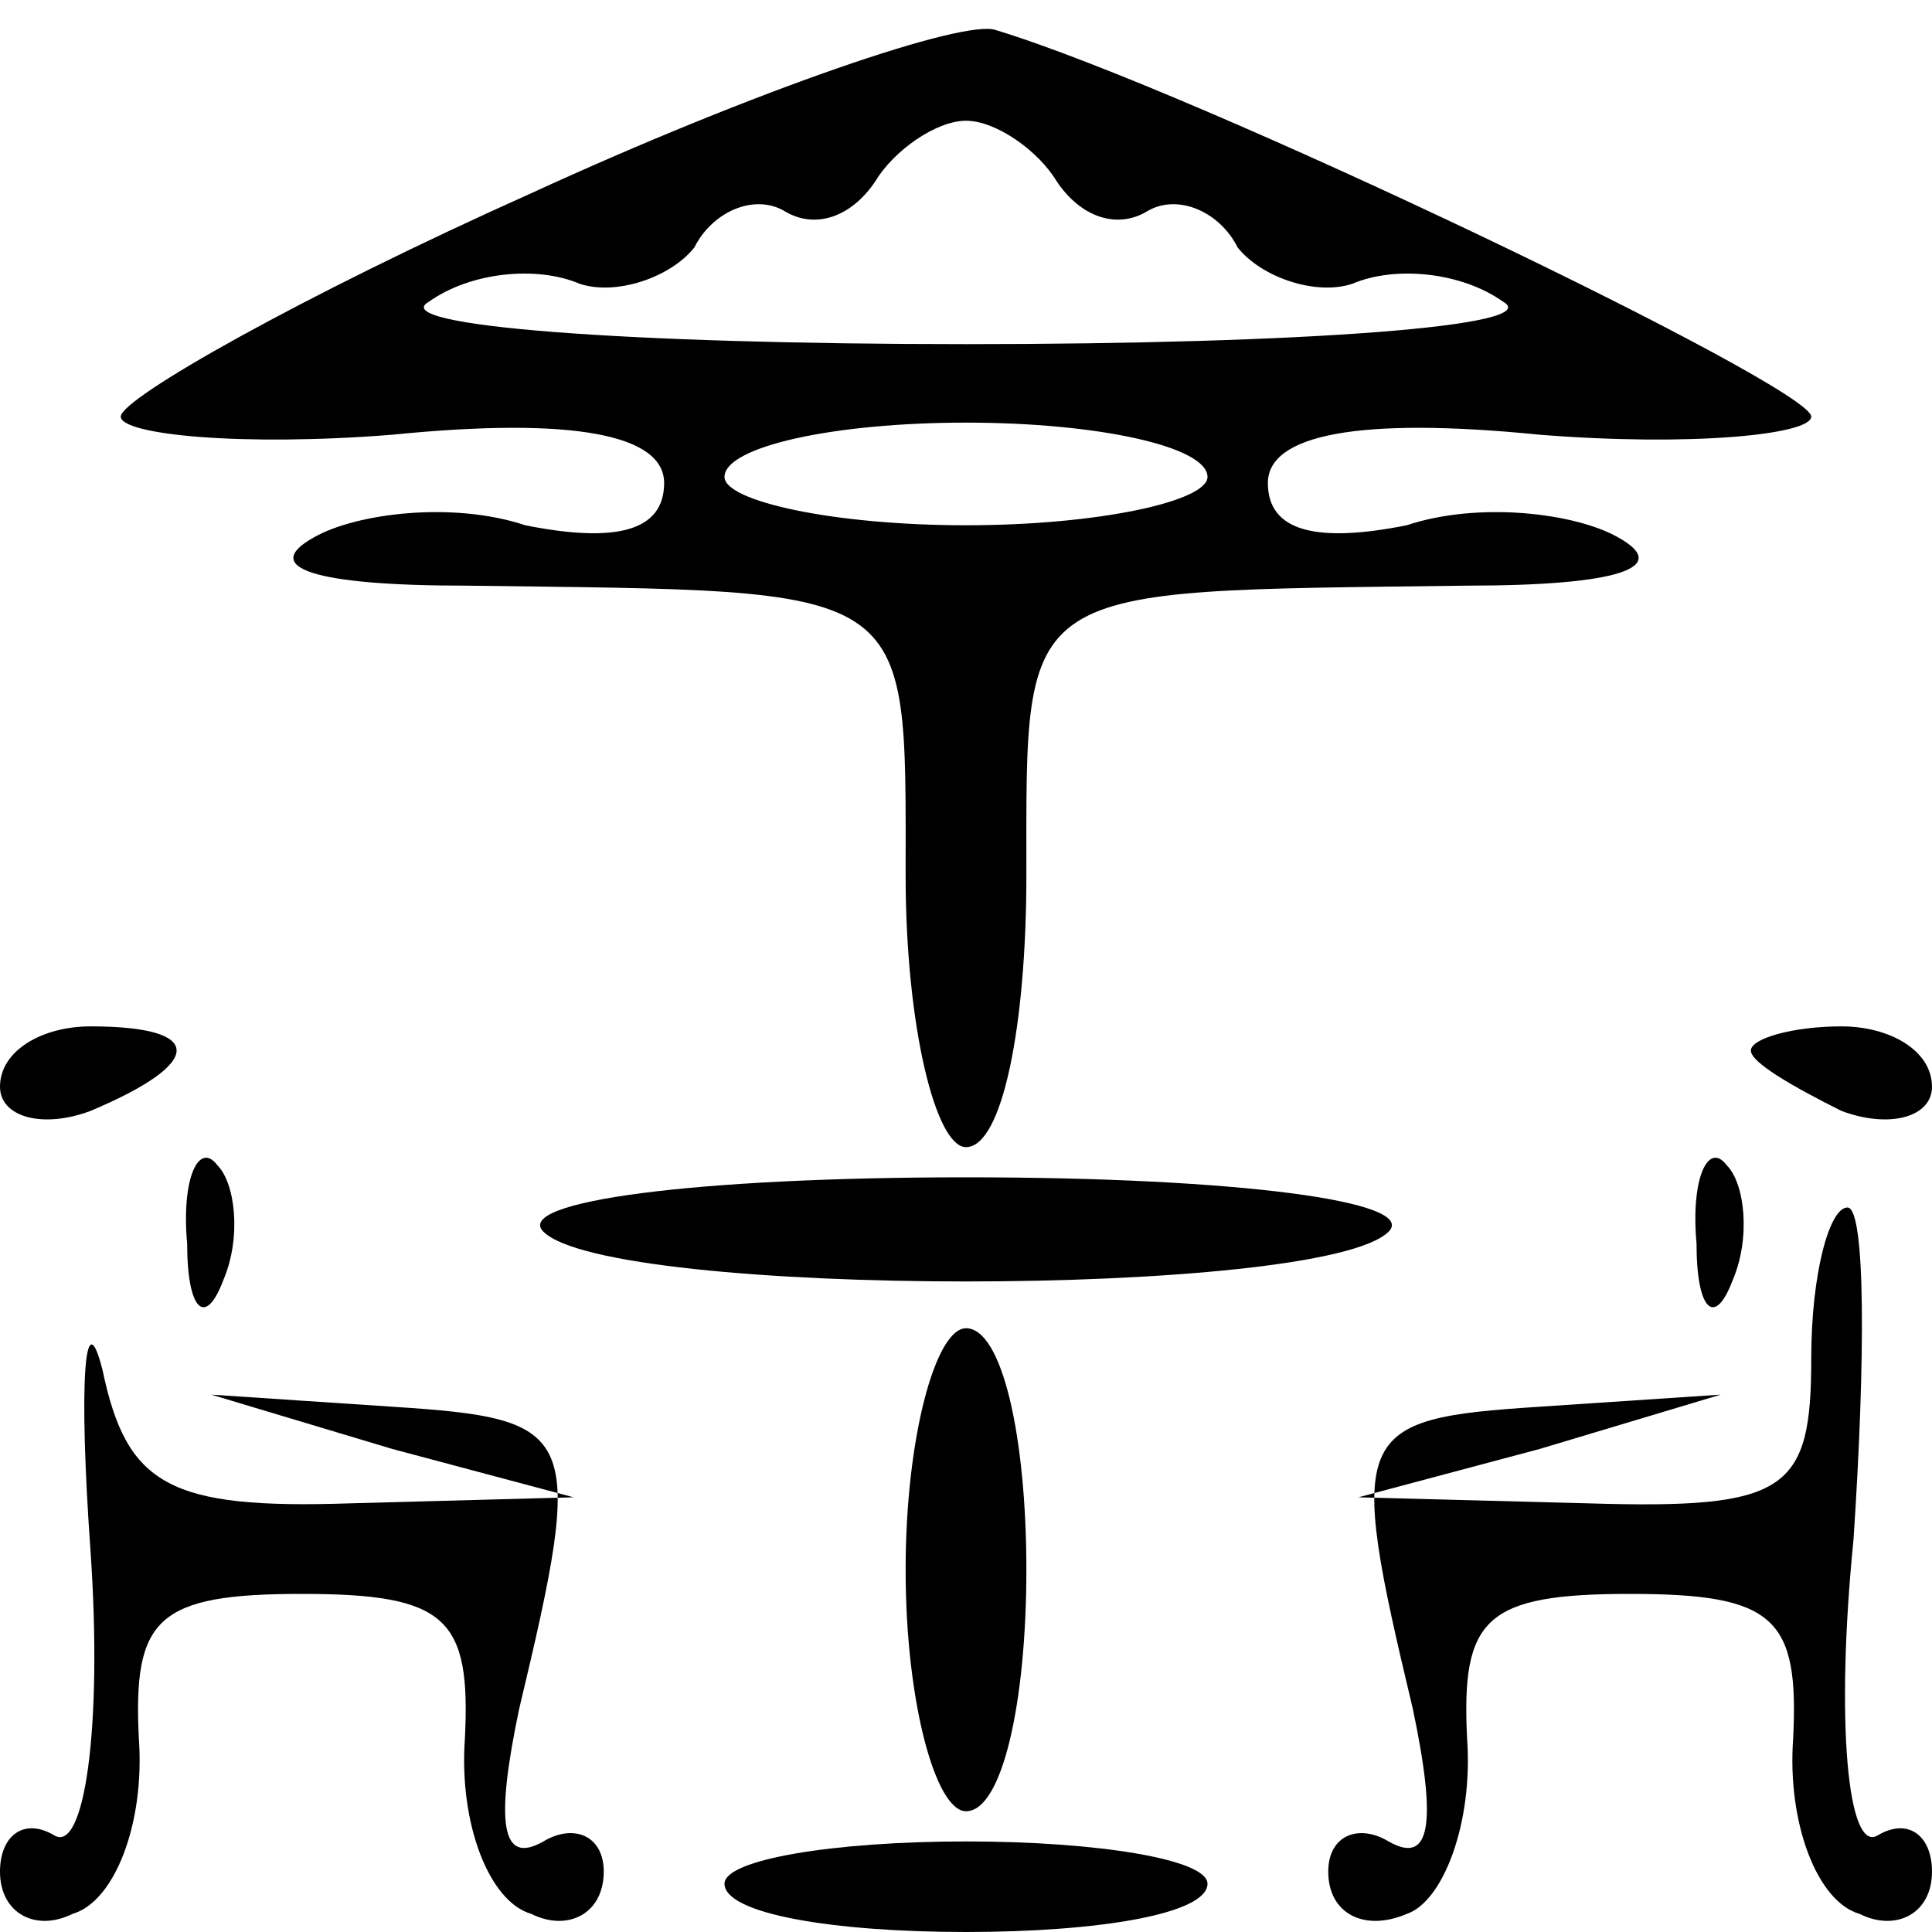
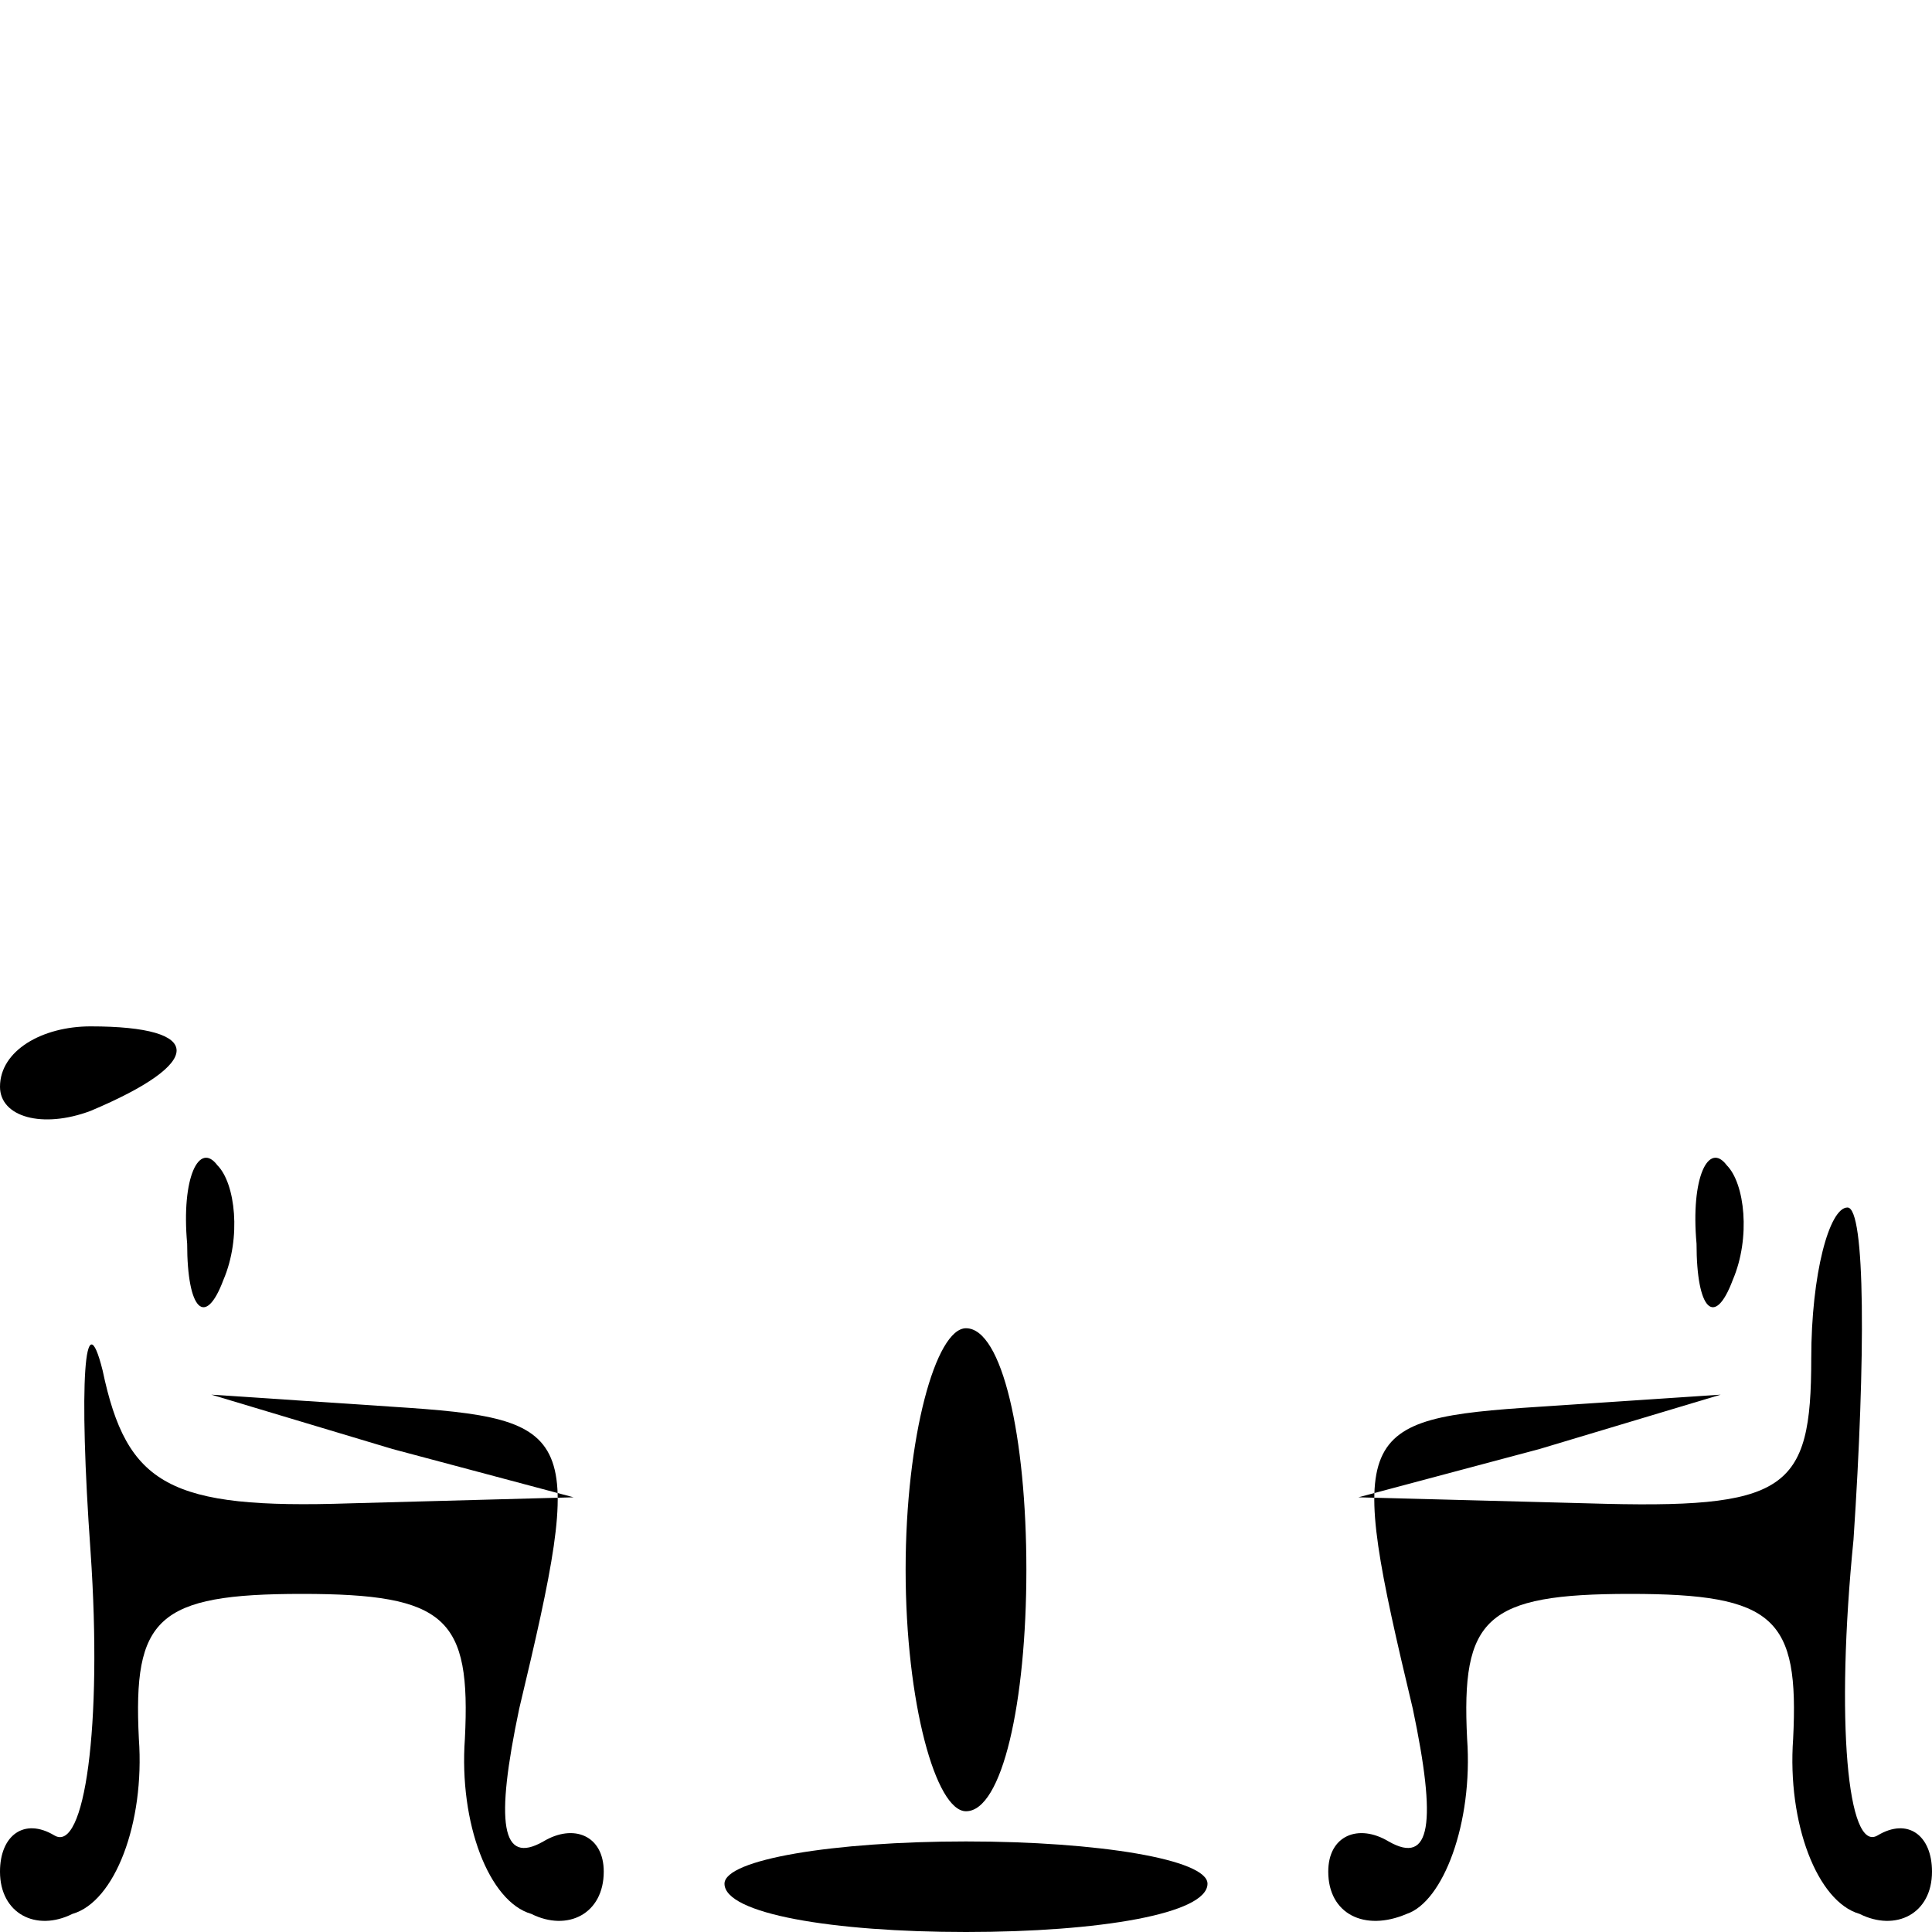
<svg xmlns="http://www.w3.org/2000/svg" version="1.0" width="32pt" height="32pt" viewBox="0 0 32 32" preserveAspectRatio="xMidYMid meet">
  <g transform="translate(0,32) scale(0.1,-0.1)" fill="#000000" stroke="none">
-     <path d="M88 288 c-38 -17 -68 -34 -68 -37 0 -3 20 -5 45 -3 30 3 45 0 45 -8 0 -8 -8 -10 -23 -7 -12 4 -28 2 -35 -2 -9 -5 0 -8 25 -8 75 -1 73 1 73 -48 0 -25 5 -45 10 -45 6 0 10 20 10 45 0 49 -2 47 73 48 25 0 34 3 25 8 -7 4 -23 6 -35 2 -15 -3 -23 -1 -23 7 0 8 15 11 45 8 25 -2 45 0 45 3 0 5 -102 54 -135 64 -5 2 -40 -10 -77 -27z m87 2 c4 -6 10 -8 15 -5 5 3 12 0 15 -6 4 -5 13 -8 19 -6 7 3 18 2 25 -3 7 -4 -33 -7 -89 -7 -56 0 -96 3 -89 7 7 5 18 6 25 3 6 -2 15 1 19 6 3 6 10 9 15 6 5 -3 11 -1 15 5 3 5 10 10 15 10 5 0 12 -5 15 -10z m25 -49 c0 -4 -18 -8 -40 -8 -22 0 -40 4 -40 8 0 5 18 9 40 9 22 0 40 -4 40 -9z" />
    <path d="M0 140 c0 -5 7 -7 15 -4 19 8 19 14 0 14 -8 0 -15 -4 -15 -10z" />
-     <path d="M290 146 c0 -2 7 -6 15 -10 8 -3 15 -1 15 4 0 6 -7 10 -15 10 -8 0 -15 -2 -15 -4z" />
    <path d="M31 114 c0 -11 3 -14 6 -6 3 7 2 16 -1 19 -3 4 -6 -2 -5 -13z" />
-     <path d="M90 116 c11 -11 129 -11 140 0 5 5 -25 9 -70 9 -45 0 -75 -4 -70 -9z" />
    <path d="M281 114 c0 -11 3 -14 6 -6 3 7 2 16 -1 19 -3 4 -6 -2 -5 -13z" />
    <path d="M300 95 c0 -22 -4 -25 -37 -24 l-38 1 30 8 30 9 -30 -2 c-31 -2 -32 -4 -21 -50 4 -19 3 -26 -4 -22 -5 3 -10 1 -10 -5 0 -7 6 -10 13 -7 6 2 11 15 10 29 -1 20 3 24 27 24 24 0 28 -4 27 -24 -1 -14 4 -27 11 -29 6 -3 12 0 12 7 0 6 -4 9 -9 6 -5 -3 -7 19 -4 49 2 30 2 55 -1 55 -3 0 -6 -11 -6 -25z" />
    <path d="M15 63 c2 -29 -1 -50 -6 -47 -5 3 -9 0 -9 -6 0 -7 6 -10 12 -7 7 2 12 15 11 29 -1 20 3 24 27 24 24 0 28 -4 27 -24 -1 -14 4 -27 11 -29 6 -3 12 0 12 7 0 6 -5 8 -10 5 -7 -4 -8 3 -4 22 11 46 10 48 -21 50 l-30 2 30 -9 30 -8 -37 -1 c-30 -1 -37 3 -41 22 -3 12 -4 -2 -2 -30z" />
    <path d="M150 60 c0 -22 5 -40 10 -40 6 0 10 18 10 40 0 22 -4 40 -10 40 -5 0 -10 -18 -10 -40z" />
    <path d="M120 8 c0 -5 18 -8 40 -8 22 0 40 3 40 8 0 4 -18 7 -40 7 -22 0 -40 -3 -40 -7z" />
  </g>
</svg>